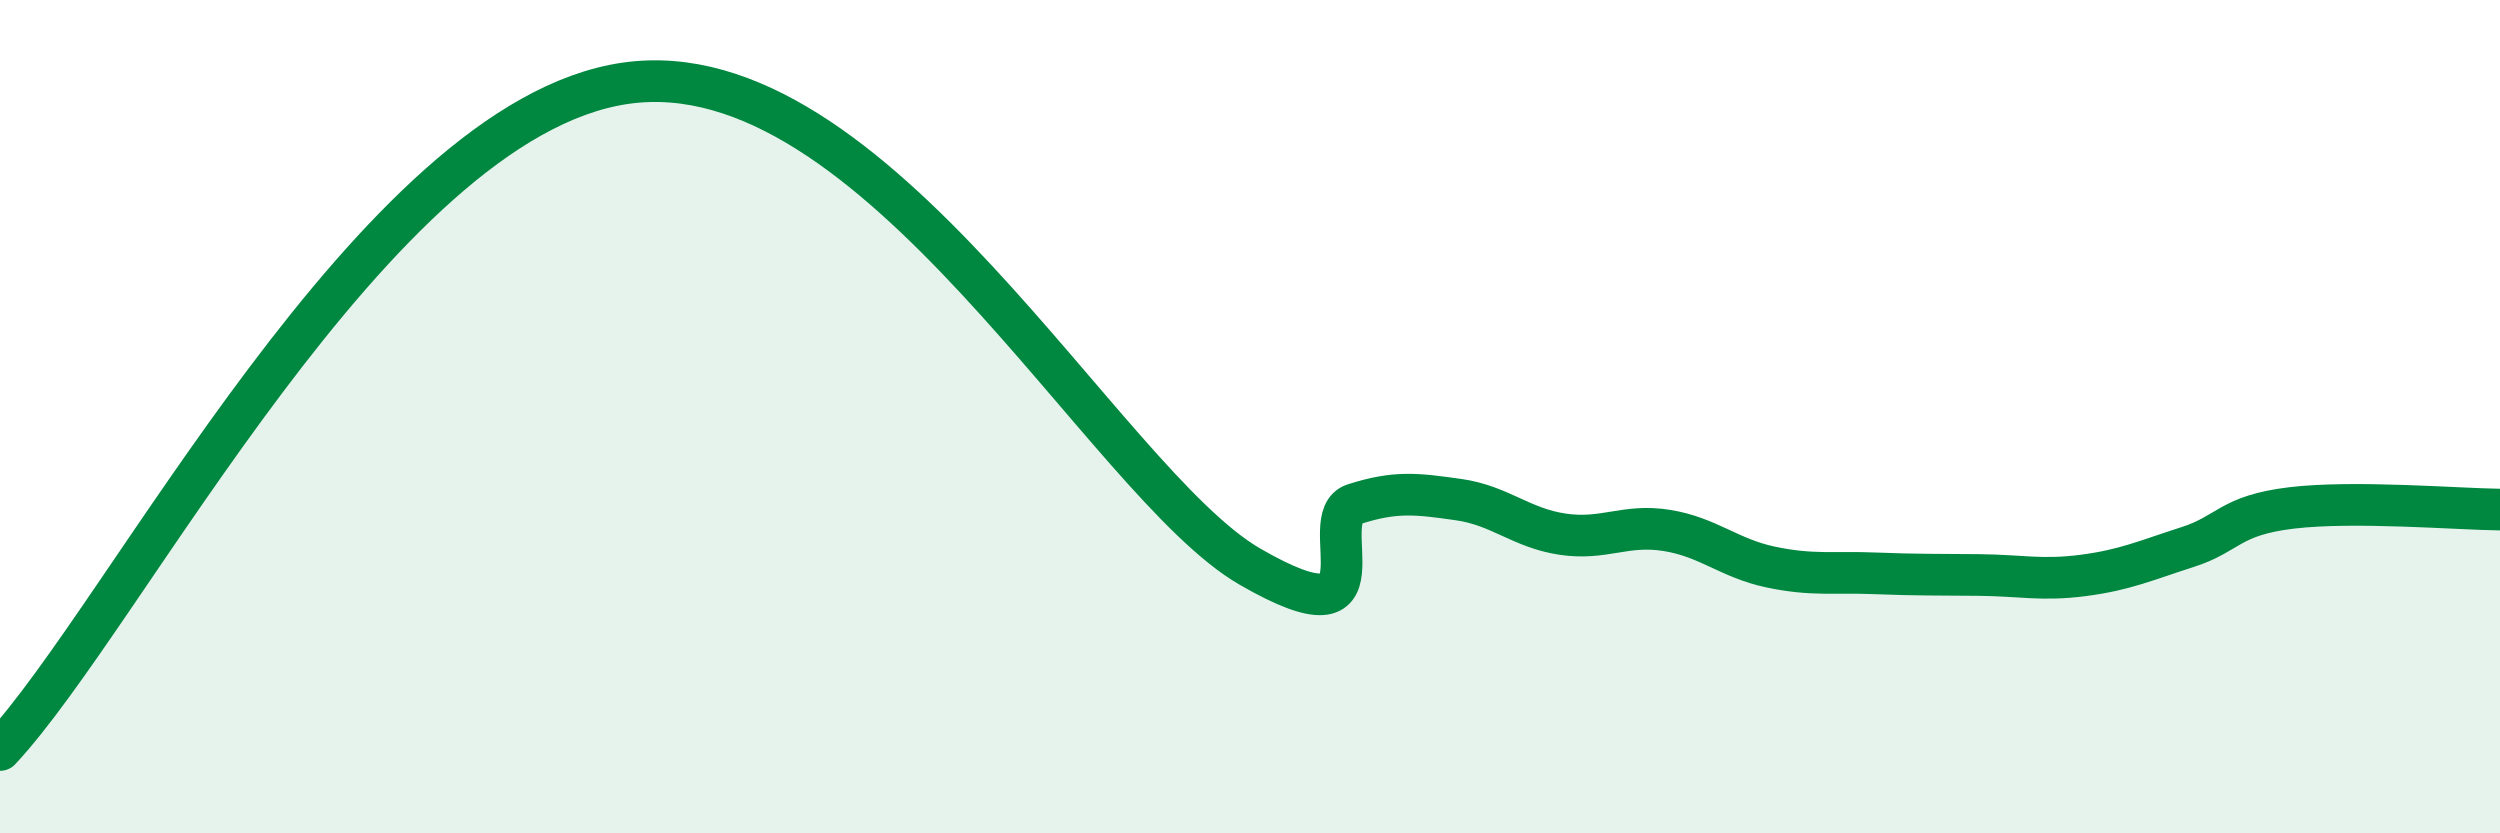
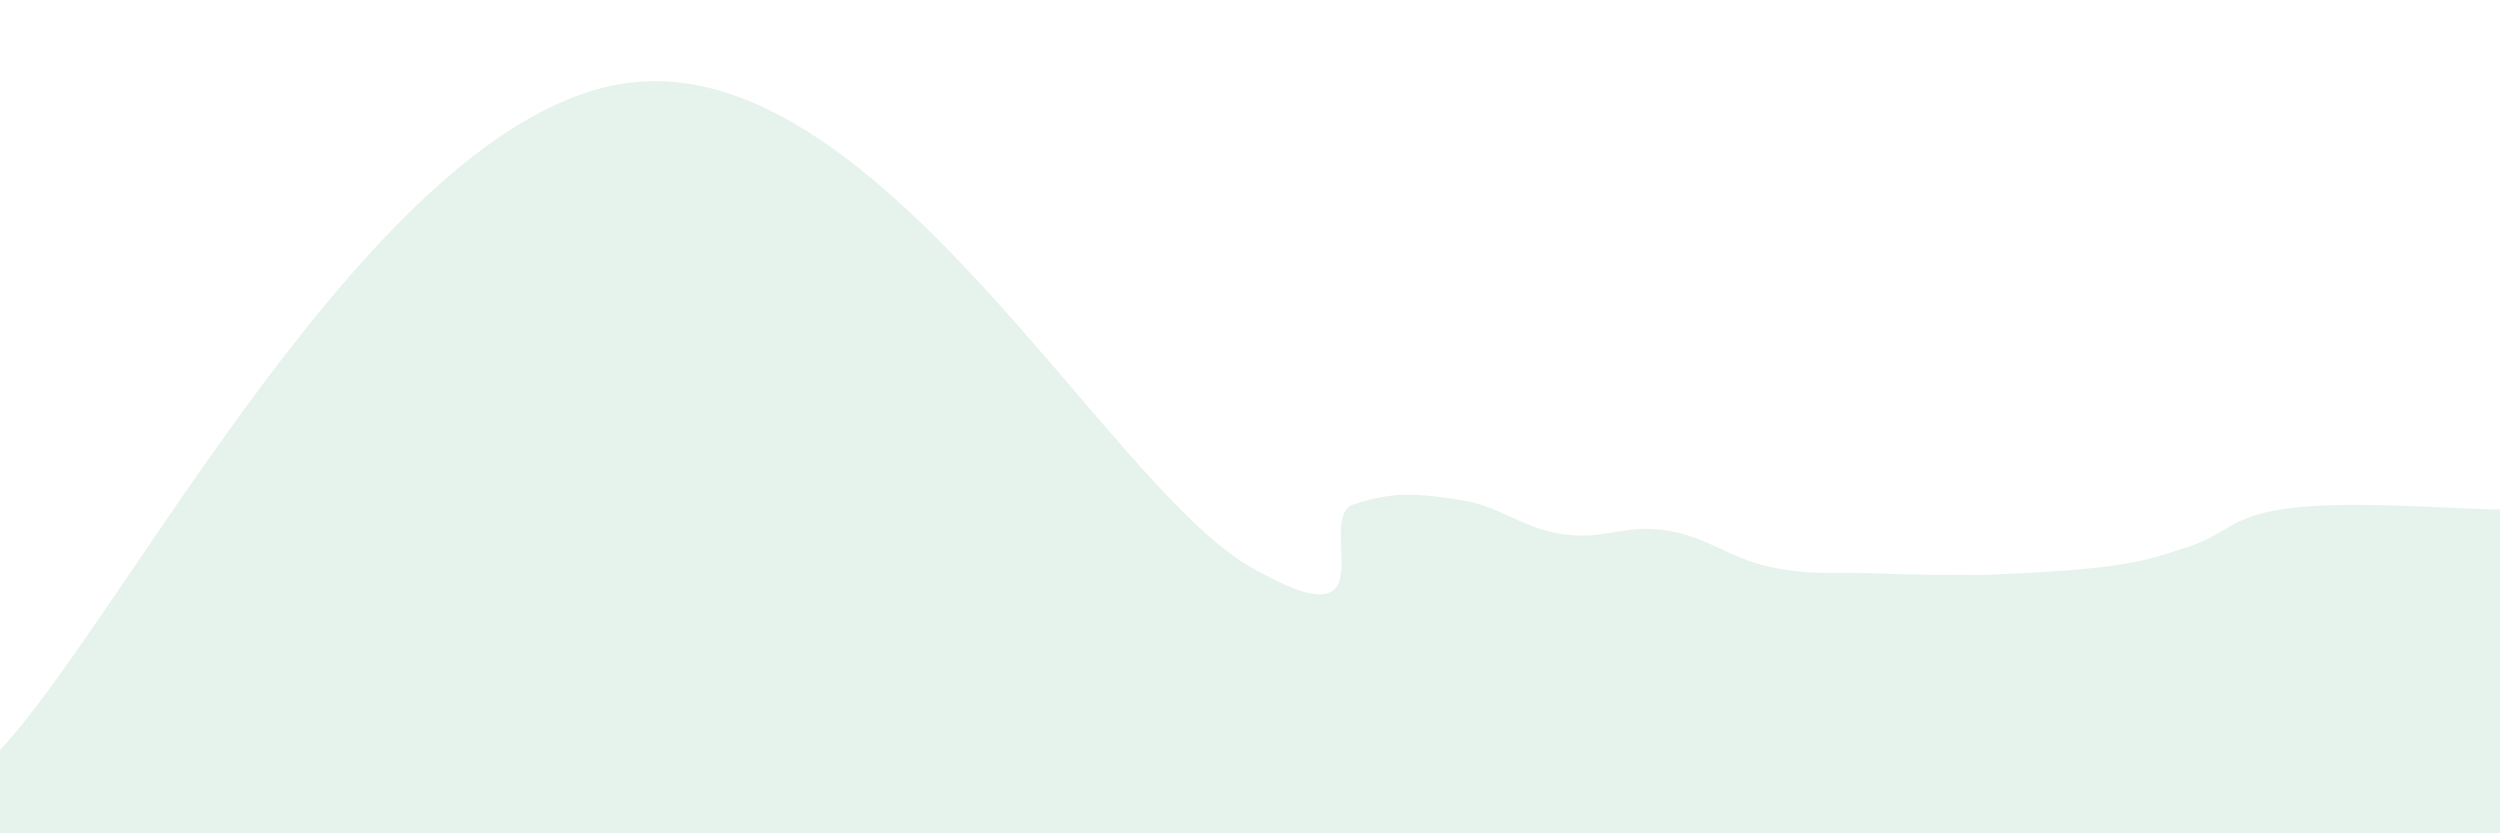
<svg xmlns="http://www.w3.org/2000/svg" width="60" height="20" viewBox="0 0 60 20">
-   <path d="M 0,18 C 3,14.8 9,2.88 15,2 C 21,1.12 26.5,11.58 30,13.6 C 33.5,15.62 31.5,12.42 32.5,12.1 C 33.5,11.78 34,11.85 35,11.99 C 36,12.13 36.5,12.67 37.5,12.82 C 38.5,12.97 39,12.57 40,12.73 C 41,12.89 41.5,13.4 42.5,13.61 C 43.5,13.82 44,13.72 45,13.76 C 46,13.8 46.5,13.79 47.5,13.8 C 48.5,13.81 49,13.94 50,13.81 C 51,13.68 51.5,13.45 52.5,13.13 C 53.5,12.81 53.5,12.37 55,12.19 C 56.5,12.01 59,12.22 60,12.23L60 20L0 20Z" fill="#008740" opacity="0.1" stroke-linecap="round" stroke-linejoin="round" />
-   <path d="M 0,18 C 3,14.8 9,2.88 15,2 C 21,1.12 26.5,11.58 30,13.6 C 33.5,15.62 31.5,12.42 32.5,12.1 C 33.5,11.78 34,11.85 35,11.99 C 36,12.13 36.5,12.67 37.5,12.82 C 38.5,12.97 39,12.57 40,12.73 C 41,12.89 41.5,13.4 42.5,13.61 C 43.5,13.82 44,13.72 45,13.76 C 46,13.8 46.5,13.79 47.5,13.8 C 48.5,13.81 49,13.94 50,13.81 C 51,13.68 51.5,13.45 52.5,13.13 C 53.5,12.81 53.5,12.37 55,12.19 C 56.5,12.01 59,12.22 60,12.23" stroke="#008740" stroke-width="1" fill="none" stroke-linecap="round" stroke-linejoin="round" />
+   <path d="M 0,18 C 3,14.8 9,2.88 15,2 C 21,1.12 26.5,11.58 30,13.6 C 33.5,15.62 31.5,12.42 32.5,12.1 C 33.5,11.78 34,11.85 35,11.99 C 36,12.13 36.5,12.67 37.5,12.82 C 38.5,12.97 39,12.57 40,12.73 C 41,12.89 41.5,13.4 42.5,13.61 C 43.5,13.82 44,13.72 45,13.76 C 46,13.8 46.5,13.79 47.5,13.8 C 51,13.68 51.5,13.45 52.5,13.13 C 53.5,12.81 53.5,12.37 55,12.19 C 56.5,12.01 59,12.22 60,12.23L60 20L0 20Z" fill="#008740" opacity="0.1" stroke-linecap="round" stroke-linejoin="round" />
</svg>